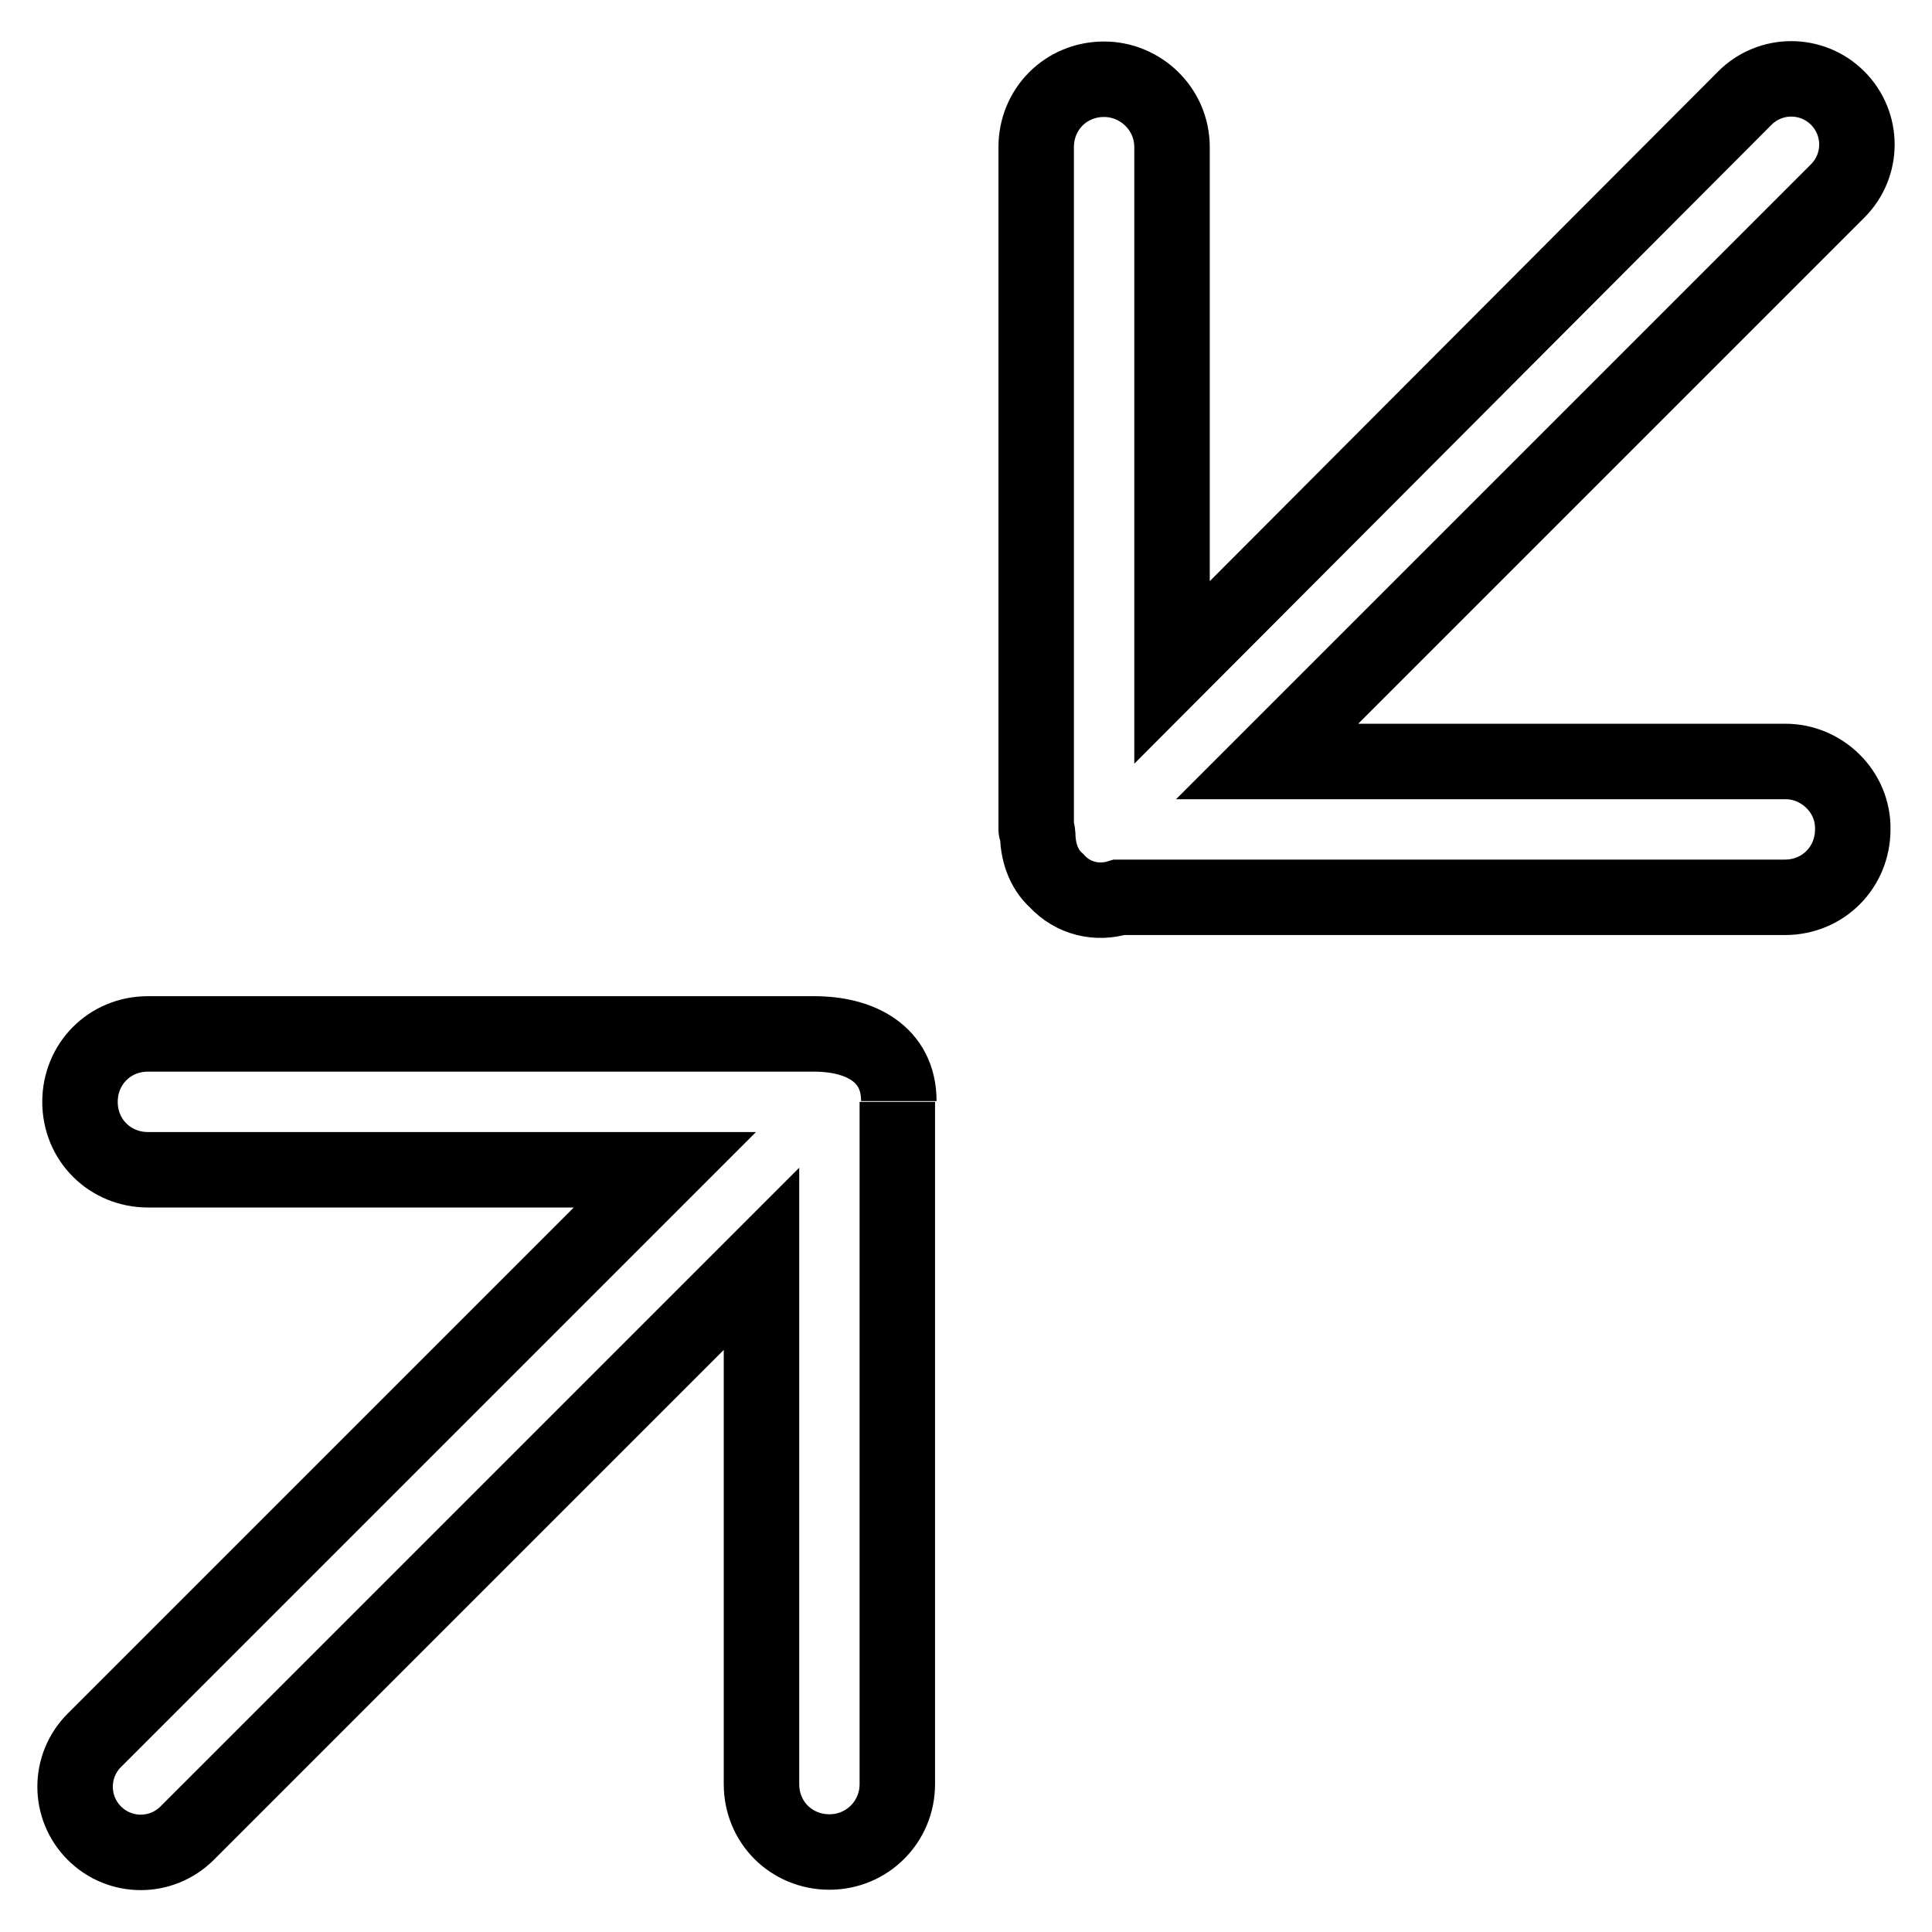
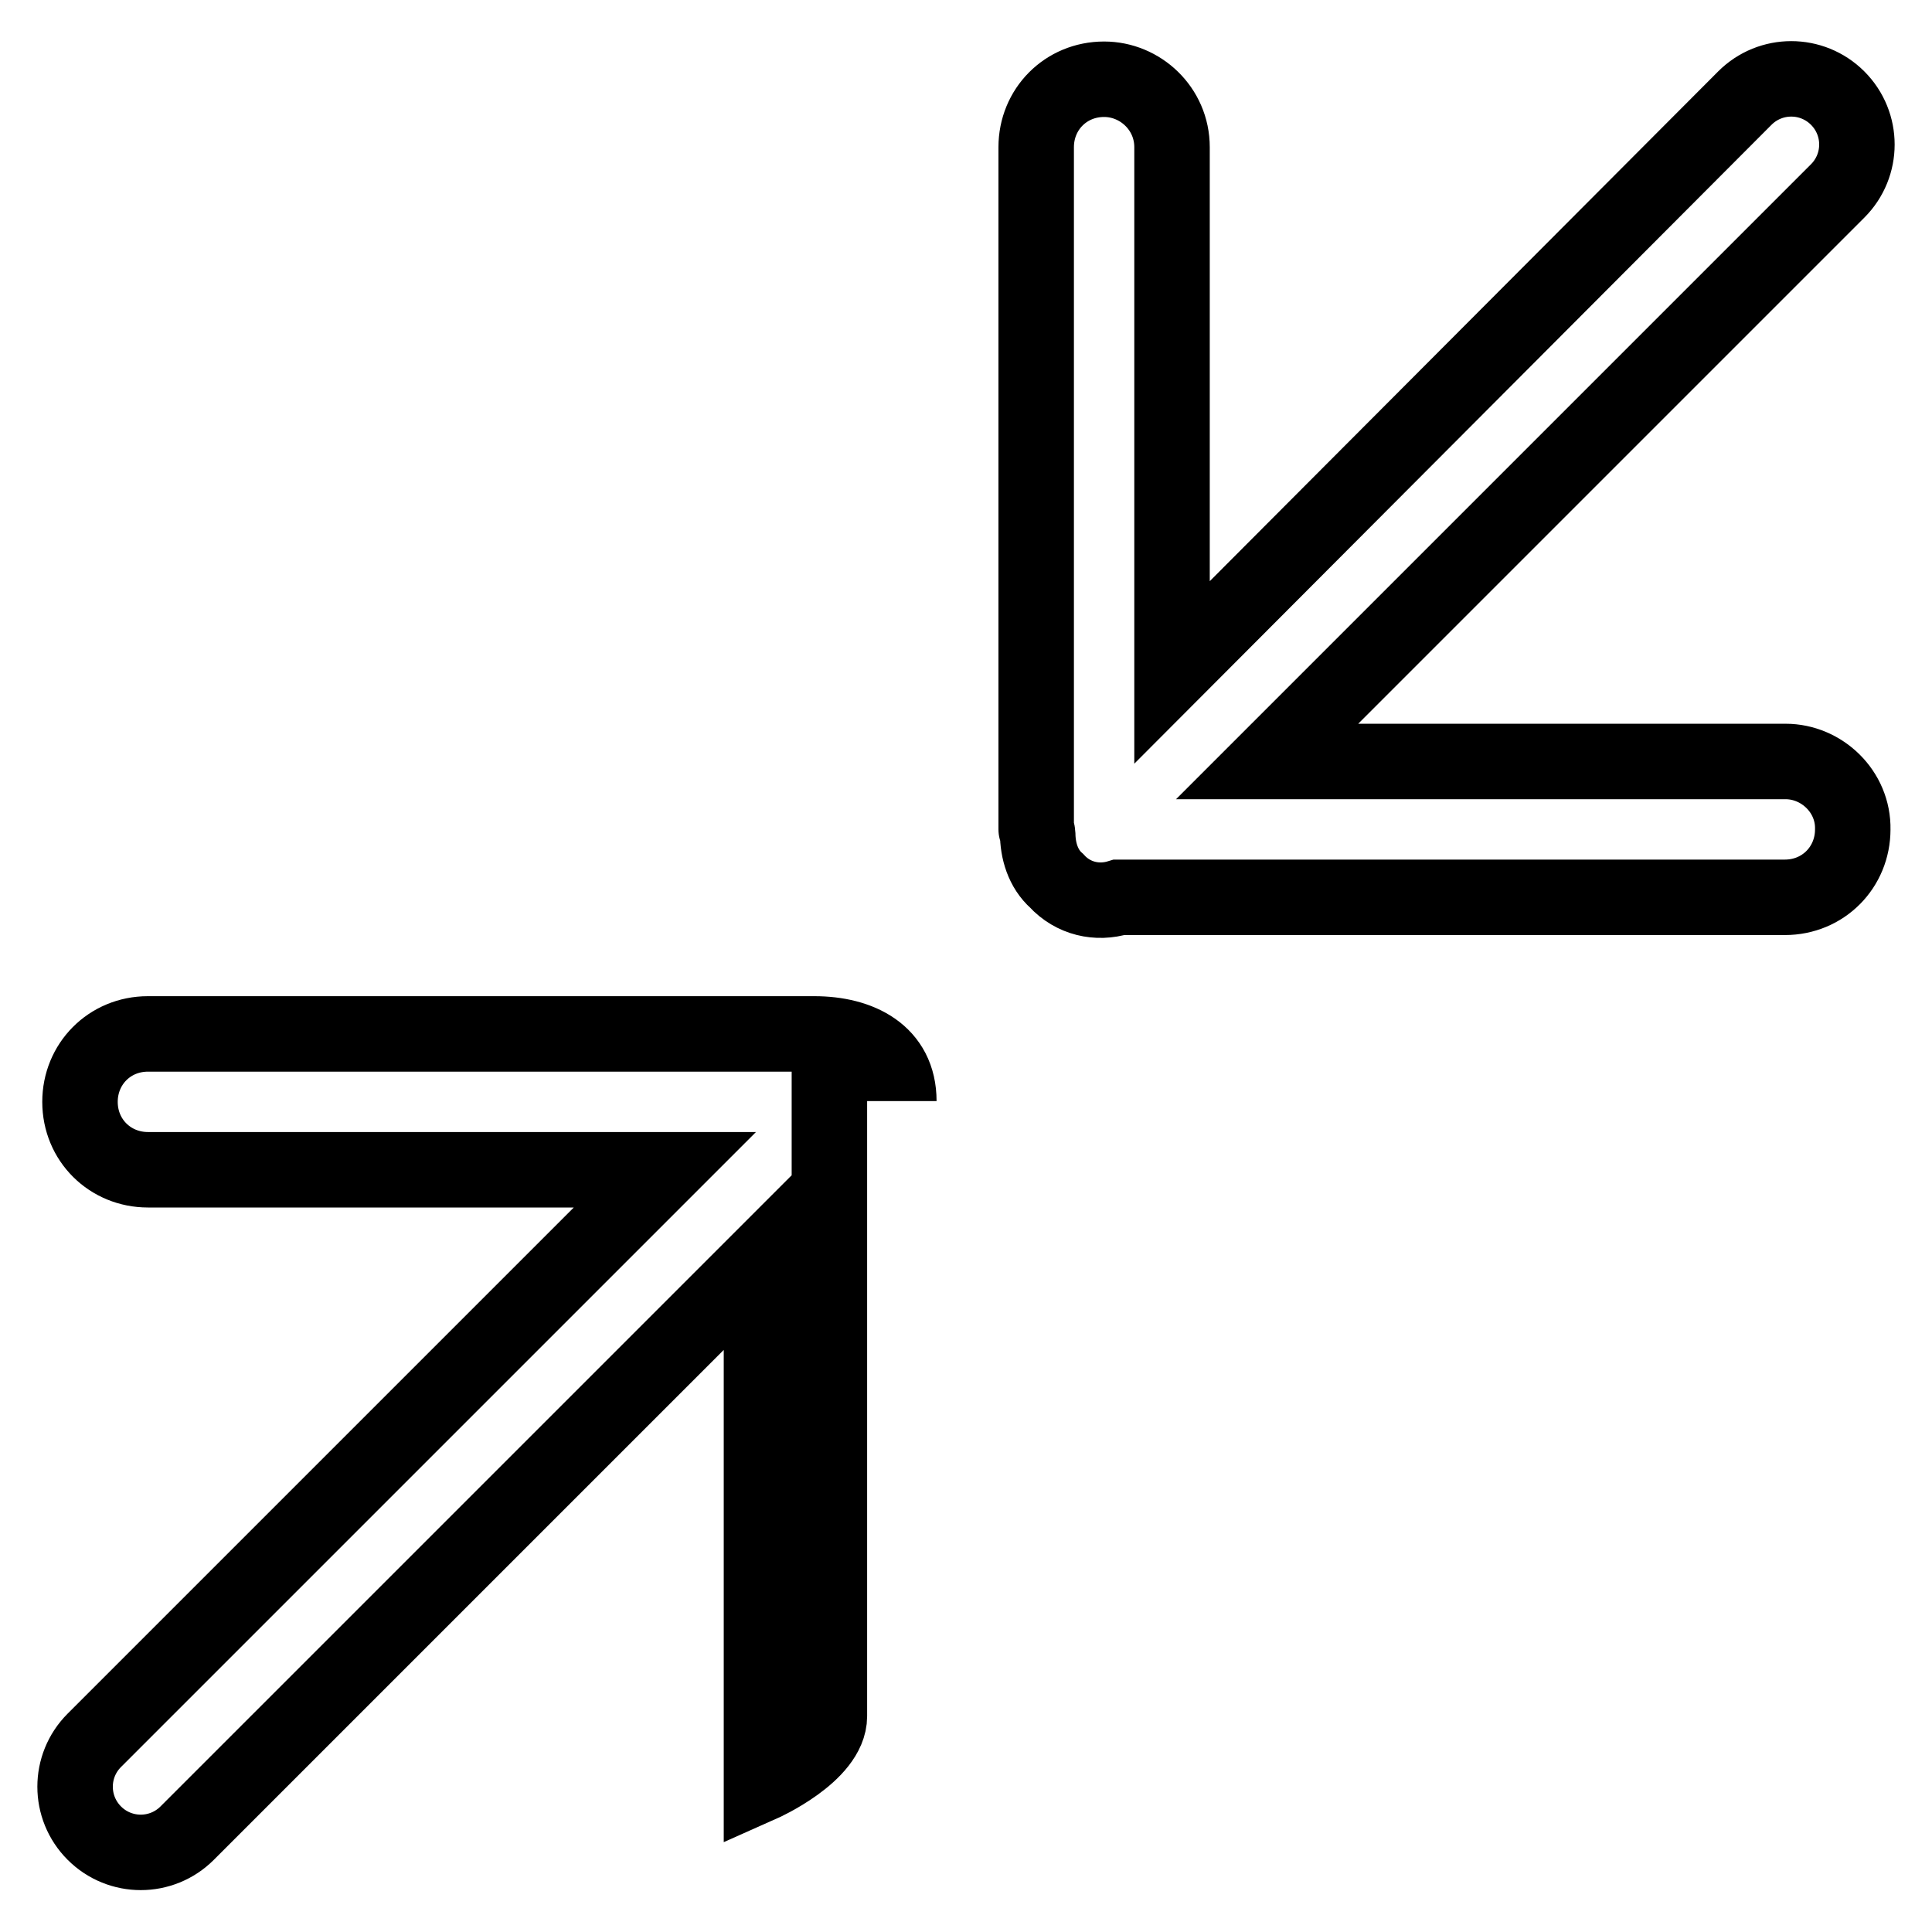
<svg xmlns="http://www.w3.org/2000/svg" version="1.1" x="0px" y="0px" viewBox="0 0 256 256" enable-background="new 0 0 256 256" xml:space="preserve">
  <g>
-     <path stroke-width="10" fill-opacity="0" stroke="#000000" d="M119.1,145.9c0-6.3-5.2-8.9-11.2-8.9H19.6c-5.1,0-9,4-9,9c0,5.1,4,9,9,9h68.5l-75.6,75.6 c-3.4,3.4-3.4,8.9,0,12.3c3.4,3.4,8.9,3.4,12.3,0l76.1-76.1v69.6c0,5.1,4,9,9,9s9-4,9-9v-90.4 M236.6,100.9h-68.7l75.6-75.6 c3.4-3.4,3.4-8.9,0-12.3c-3.4-3.4-8.9-3.4-12.3,0l-75.9,76.1V19.5c0-5.1-4.2-9-9-9c-5.1,0-9,4-9,9v90.4c0,0.2,0.2,0.4,0.2,0.5 c0,2.3,0.7,4.7,2.5,6.3c2.2,2.4,5.4,3.1,8.3,2.2h88.2c5.1,0,9-4,9-9C245.6,104.9,241.4,100.9,236.6,100.9z" />
+     <path stroke-width="10" fill-opacity="0" stroke="#000000" d="M119.1,145.9c0-6.3-5.2-8.9-11.2-8.9H19.6c-5.1,0-9,4-9,9c0,5.1,4,9,9,9h68.5l-75.6,75.6 c-3.4,3.4-3.4,8.9,0,12.3c3.4,3.4,8.9,3.4,12.3,0l76.1-76.1v69.6s9-4,9-9v-90.4 M236.6,100.9h-68.7l75.6-75.6 c3.4-3.4,3.4-8.9,0-12.3c-3.4-3.4-8.9-3.4-12.3,0l-75.9,76.1V19.5c0-5.1-4.2-9-9-9c-5.1,0-9,4-9,9v90.4c0,0.2,0.2,0.4,0.2,0.5 c0,2.3,0.7,4.7,2.5,6.3c2.2,2.4,5.4,3.1,8.3,2.2h88.2c5.1,0,9-4,9-9C245.6,104.9,241.4,100.9,236.6,100.9z" />
  </g>
</svg>